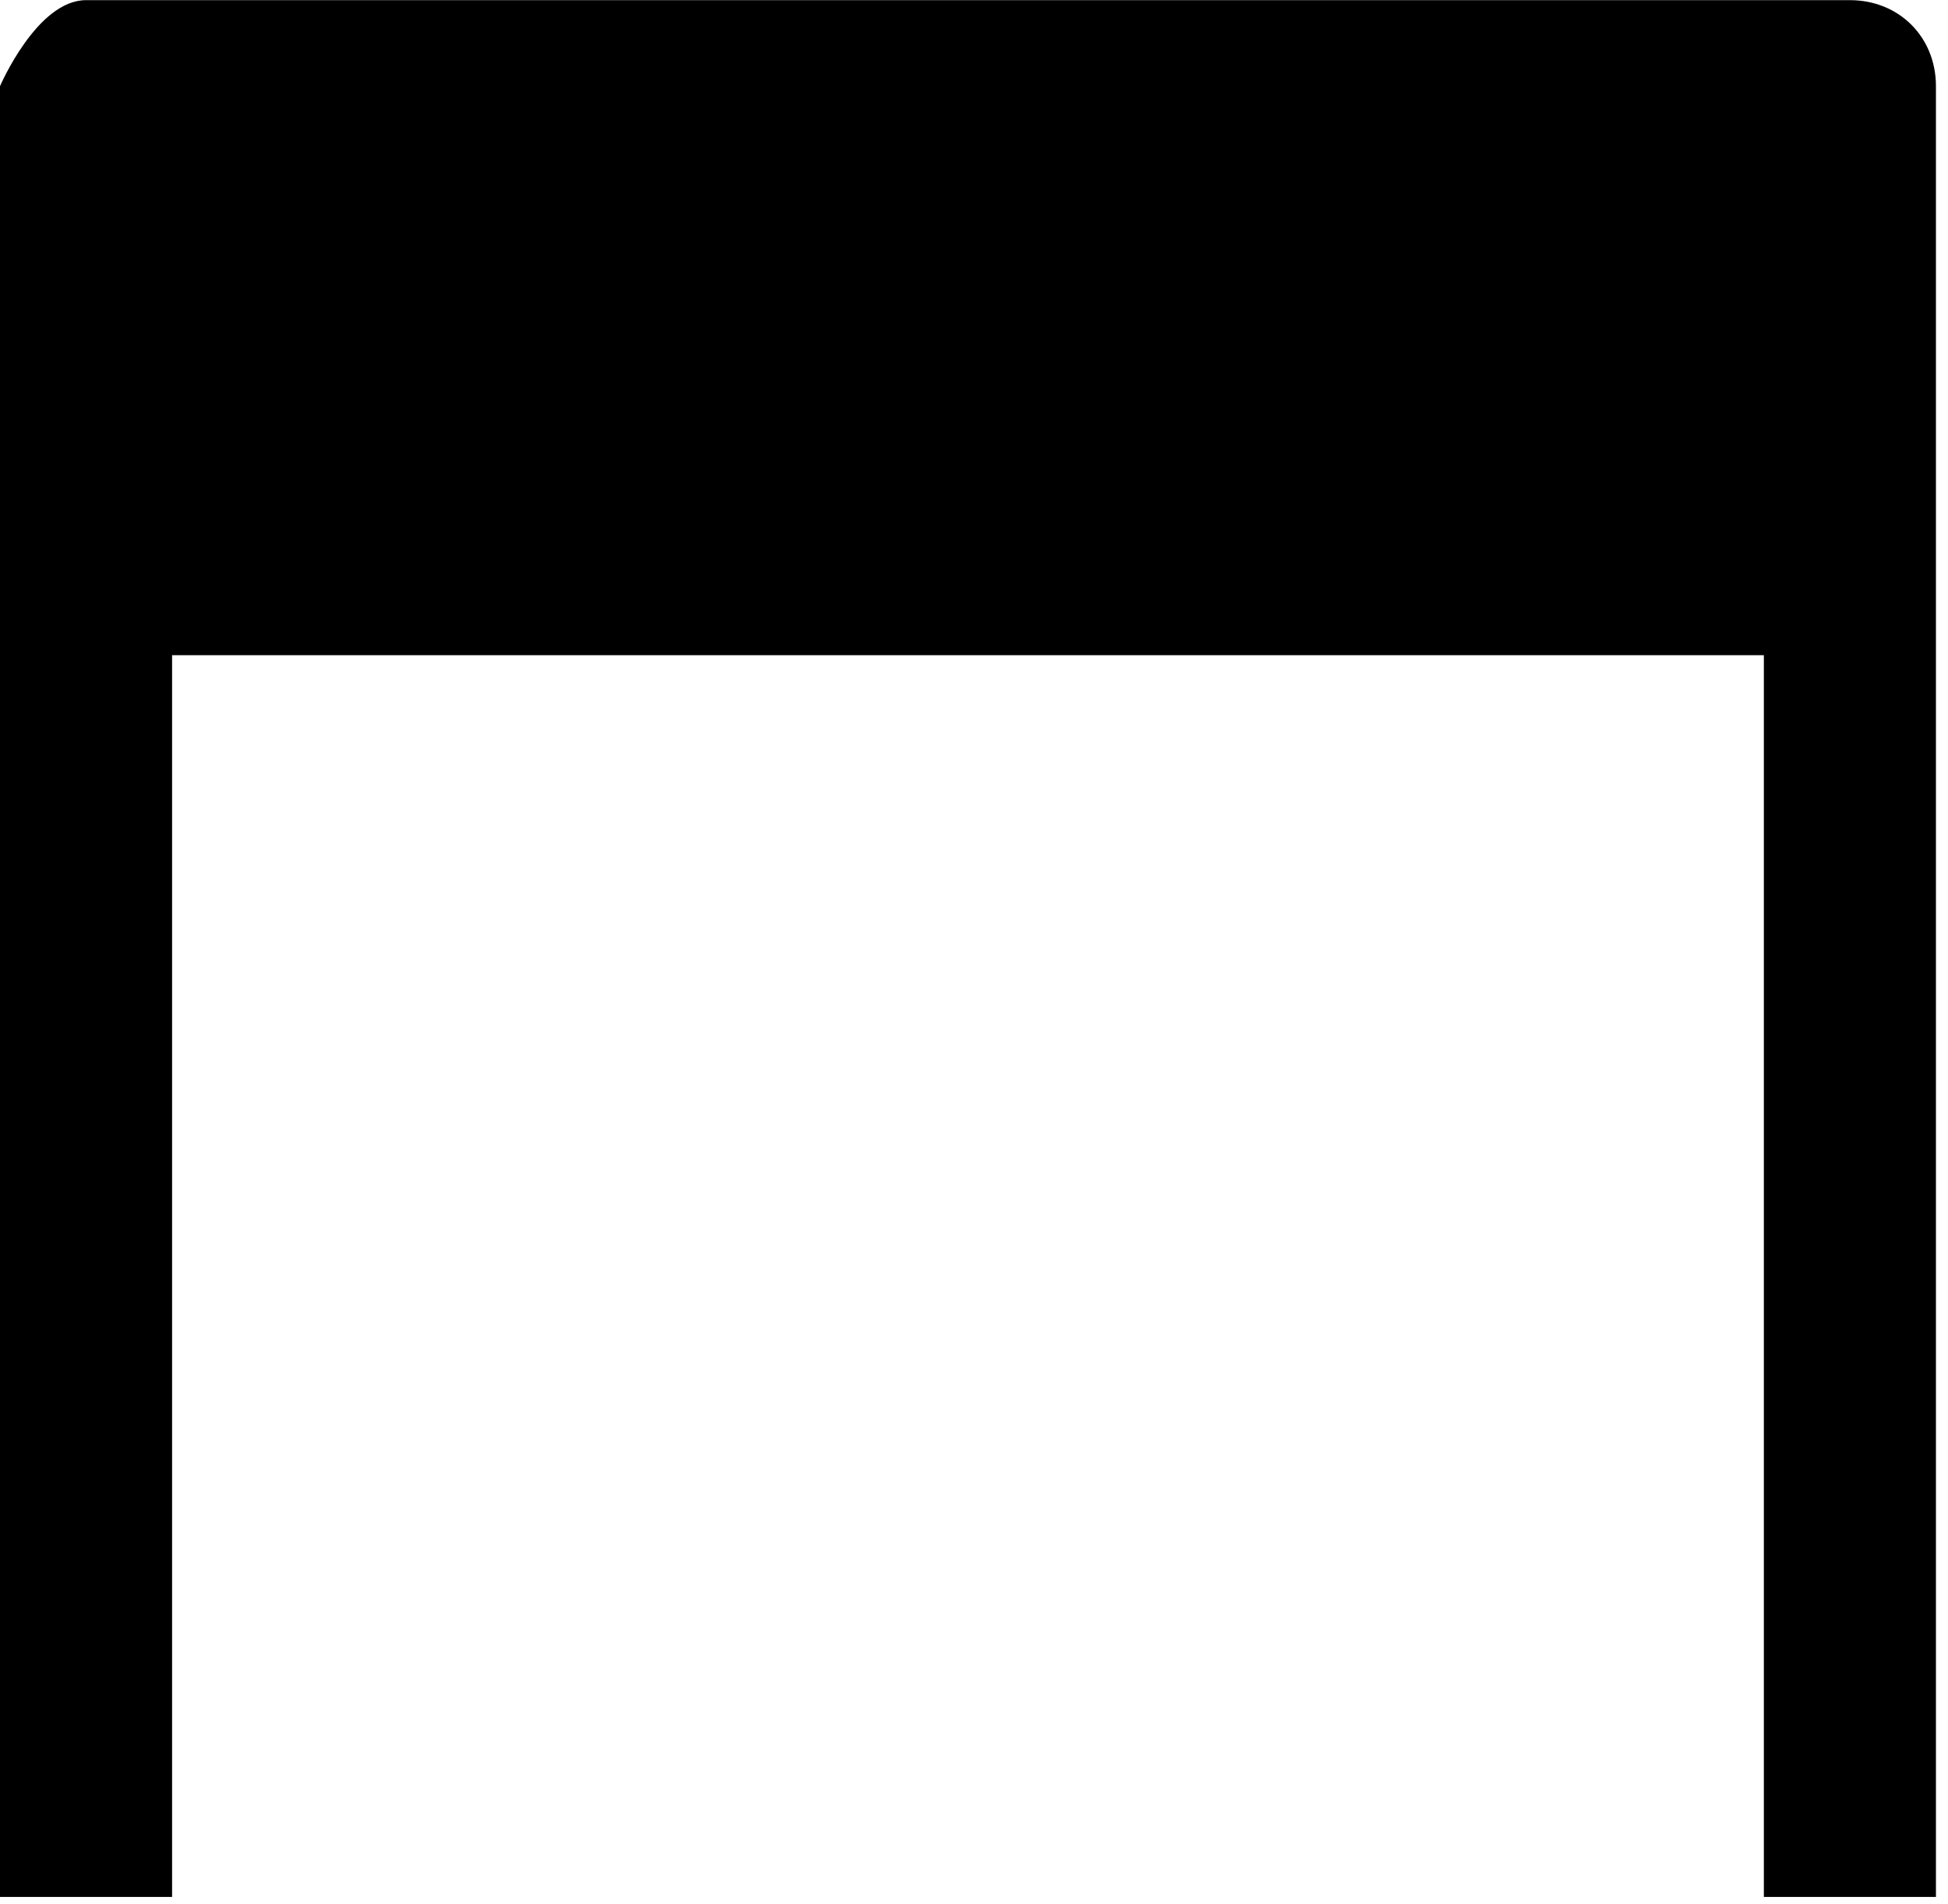
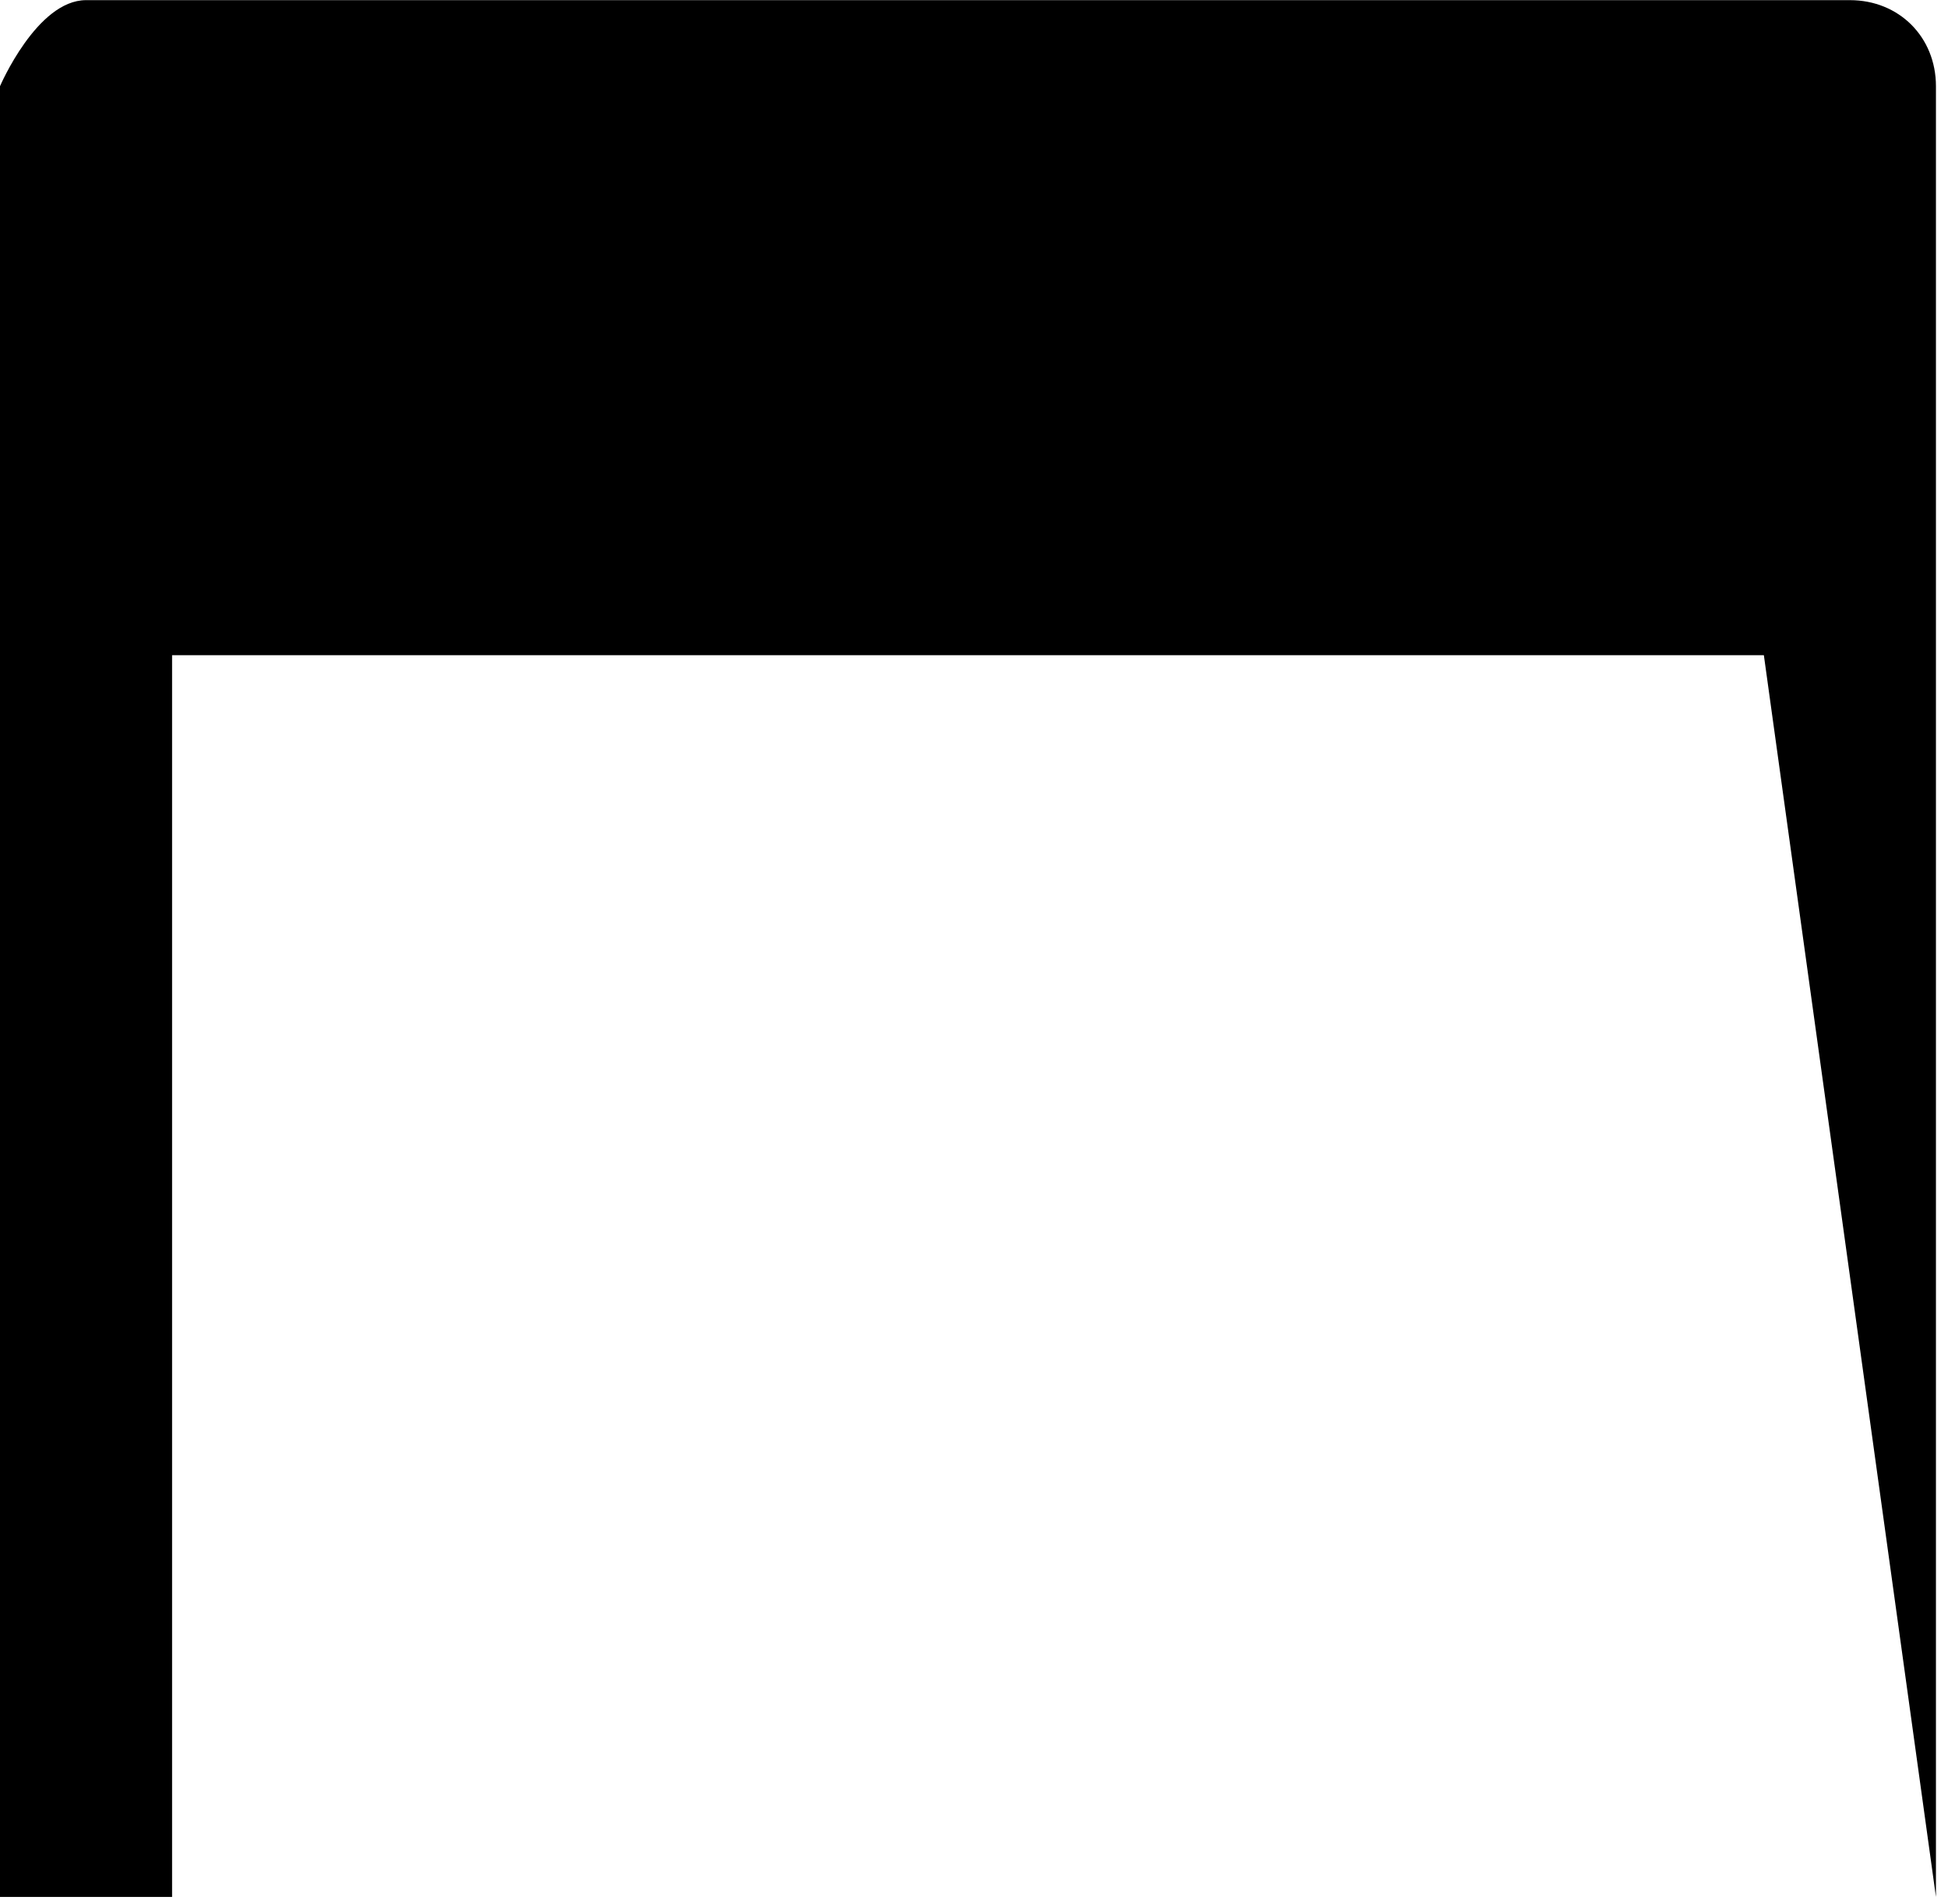
<svg xmlns="http://www.w3.org/2000/svg" width="100%" height="100%" viewBox="0 0 131 128" version="1.1" xml:space="preserve" style="fill-rule:evenodd;clip-rule:evenodd;stroke-linejoin:round;stroke-miterlimit:2;">
  <g transform="matrix(1,0,0,1,-460.809,-433.085)">
    <g transform="matrix(4.133,0,0,4.133,460.809,554.192)">
-       <path d="M0,1.556L2.8,1.556L2.8,-18.644L28.7,-18.644L28.7,1.556L31.5,1.556L31.5,-27.9C31.5,-28.7 30.9,-29.3 30.1,-29.3L1.4,-29.3C0.6,-29.3 0,-27.9 0,-27.9L0,1.556" style="fill-rule:nonzero;" />
+       <path d="M0,1.556L2.8,1.556L2.8,-18.644L28.7,-18.644L31.5,1.556L31.5,-27.9C31.5,-28.7 30.9,-29.3 30.1,-29.3L1.4,-29.3C0.6,-29.3 0,-27.9 0,-27.9L0,1.556" style="fill-rule:nonzero;" />
    </g>
  </g>
</svg>